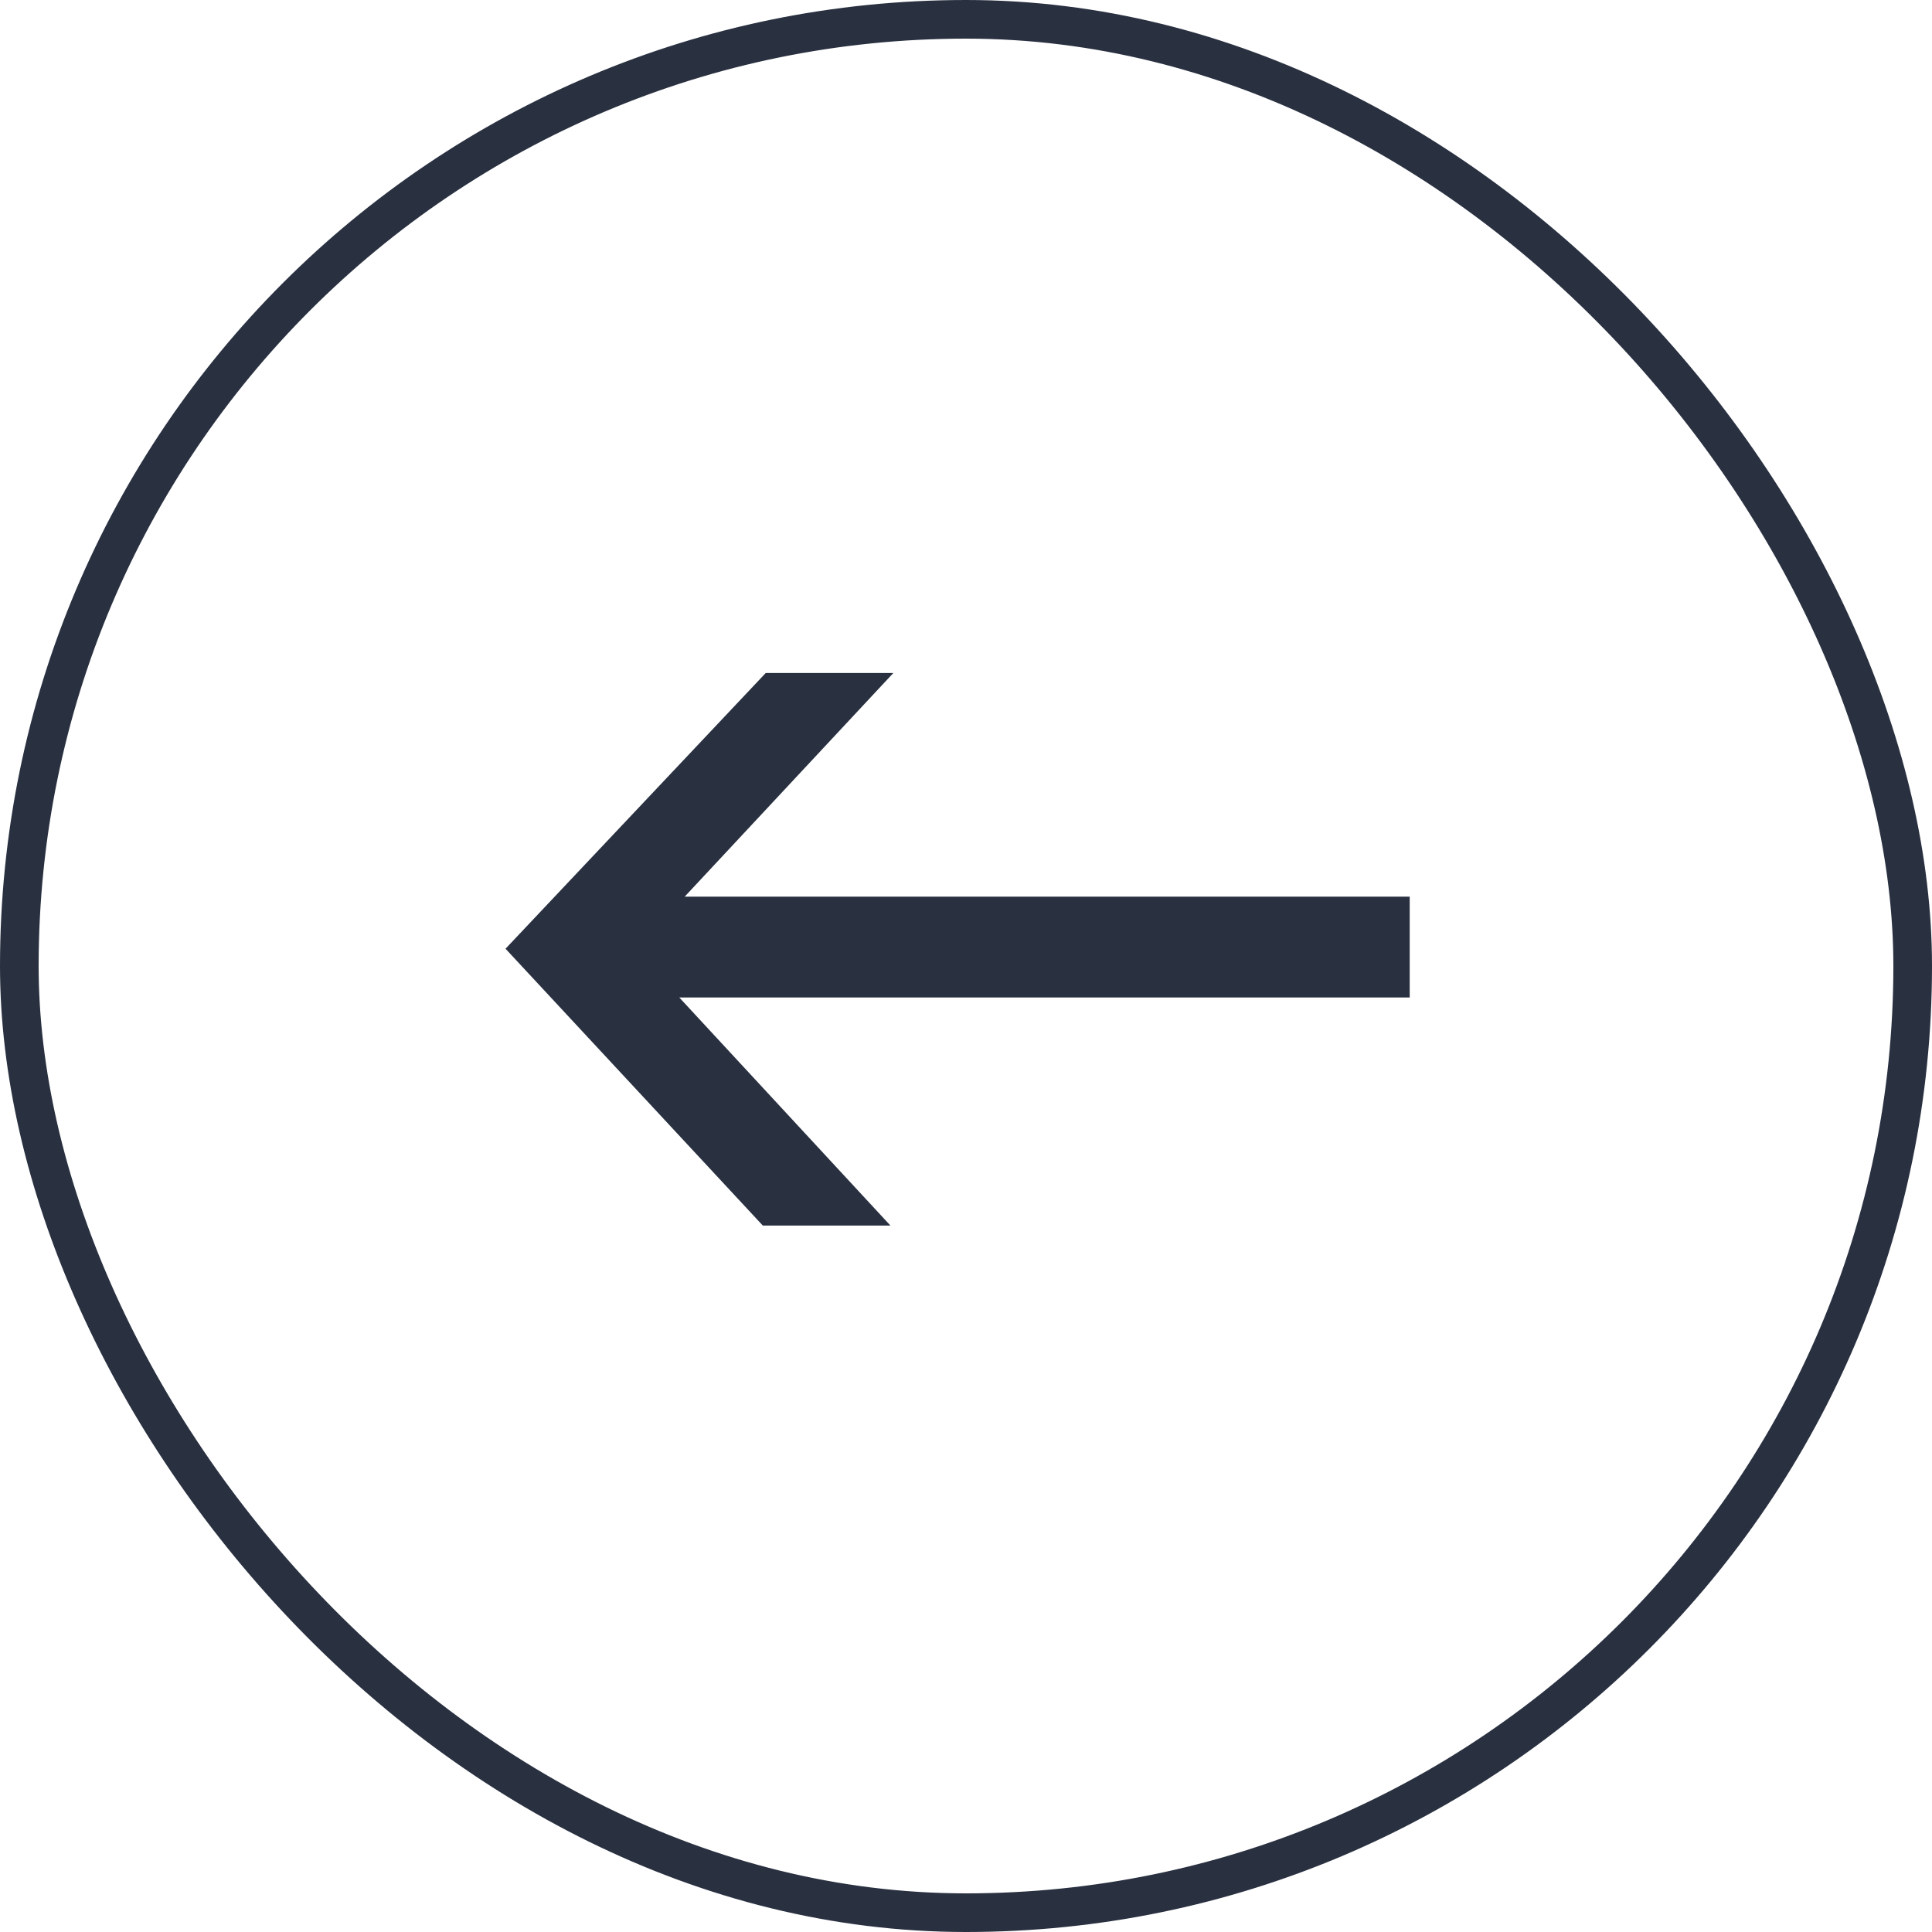
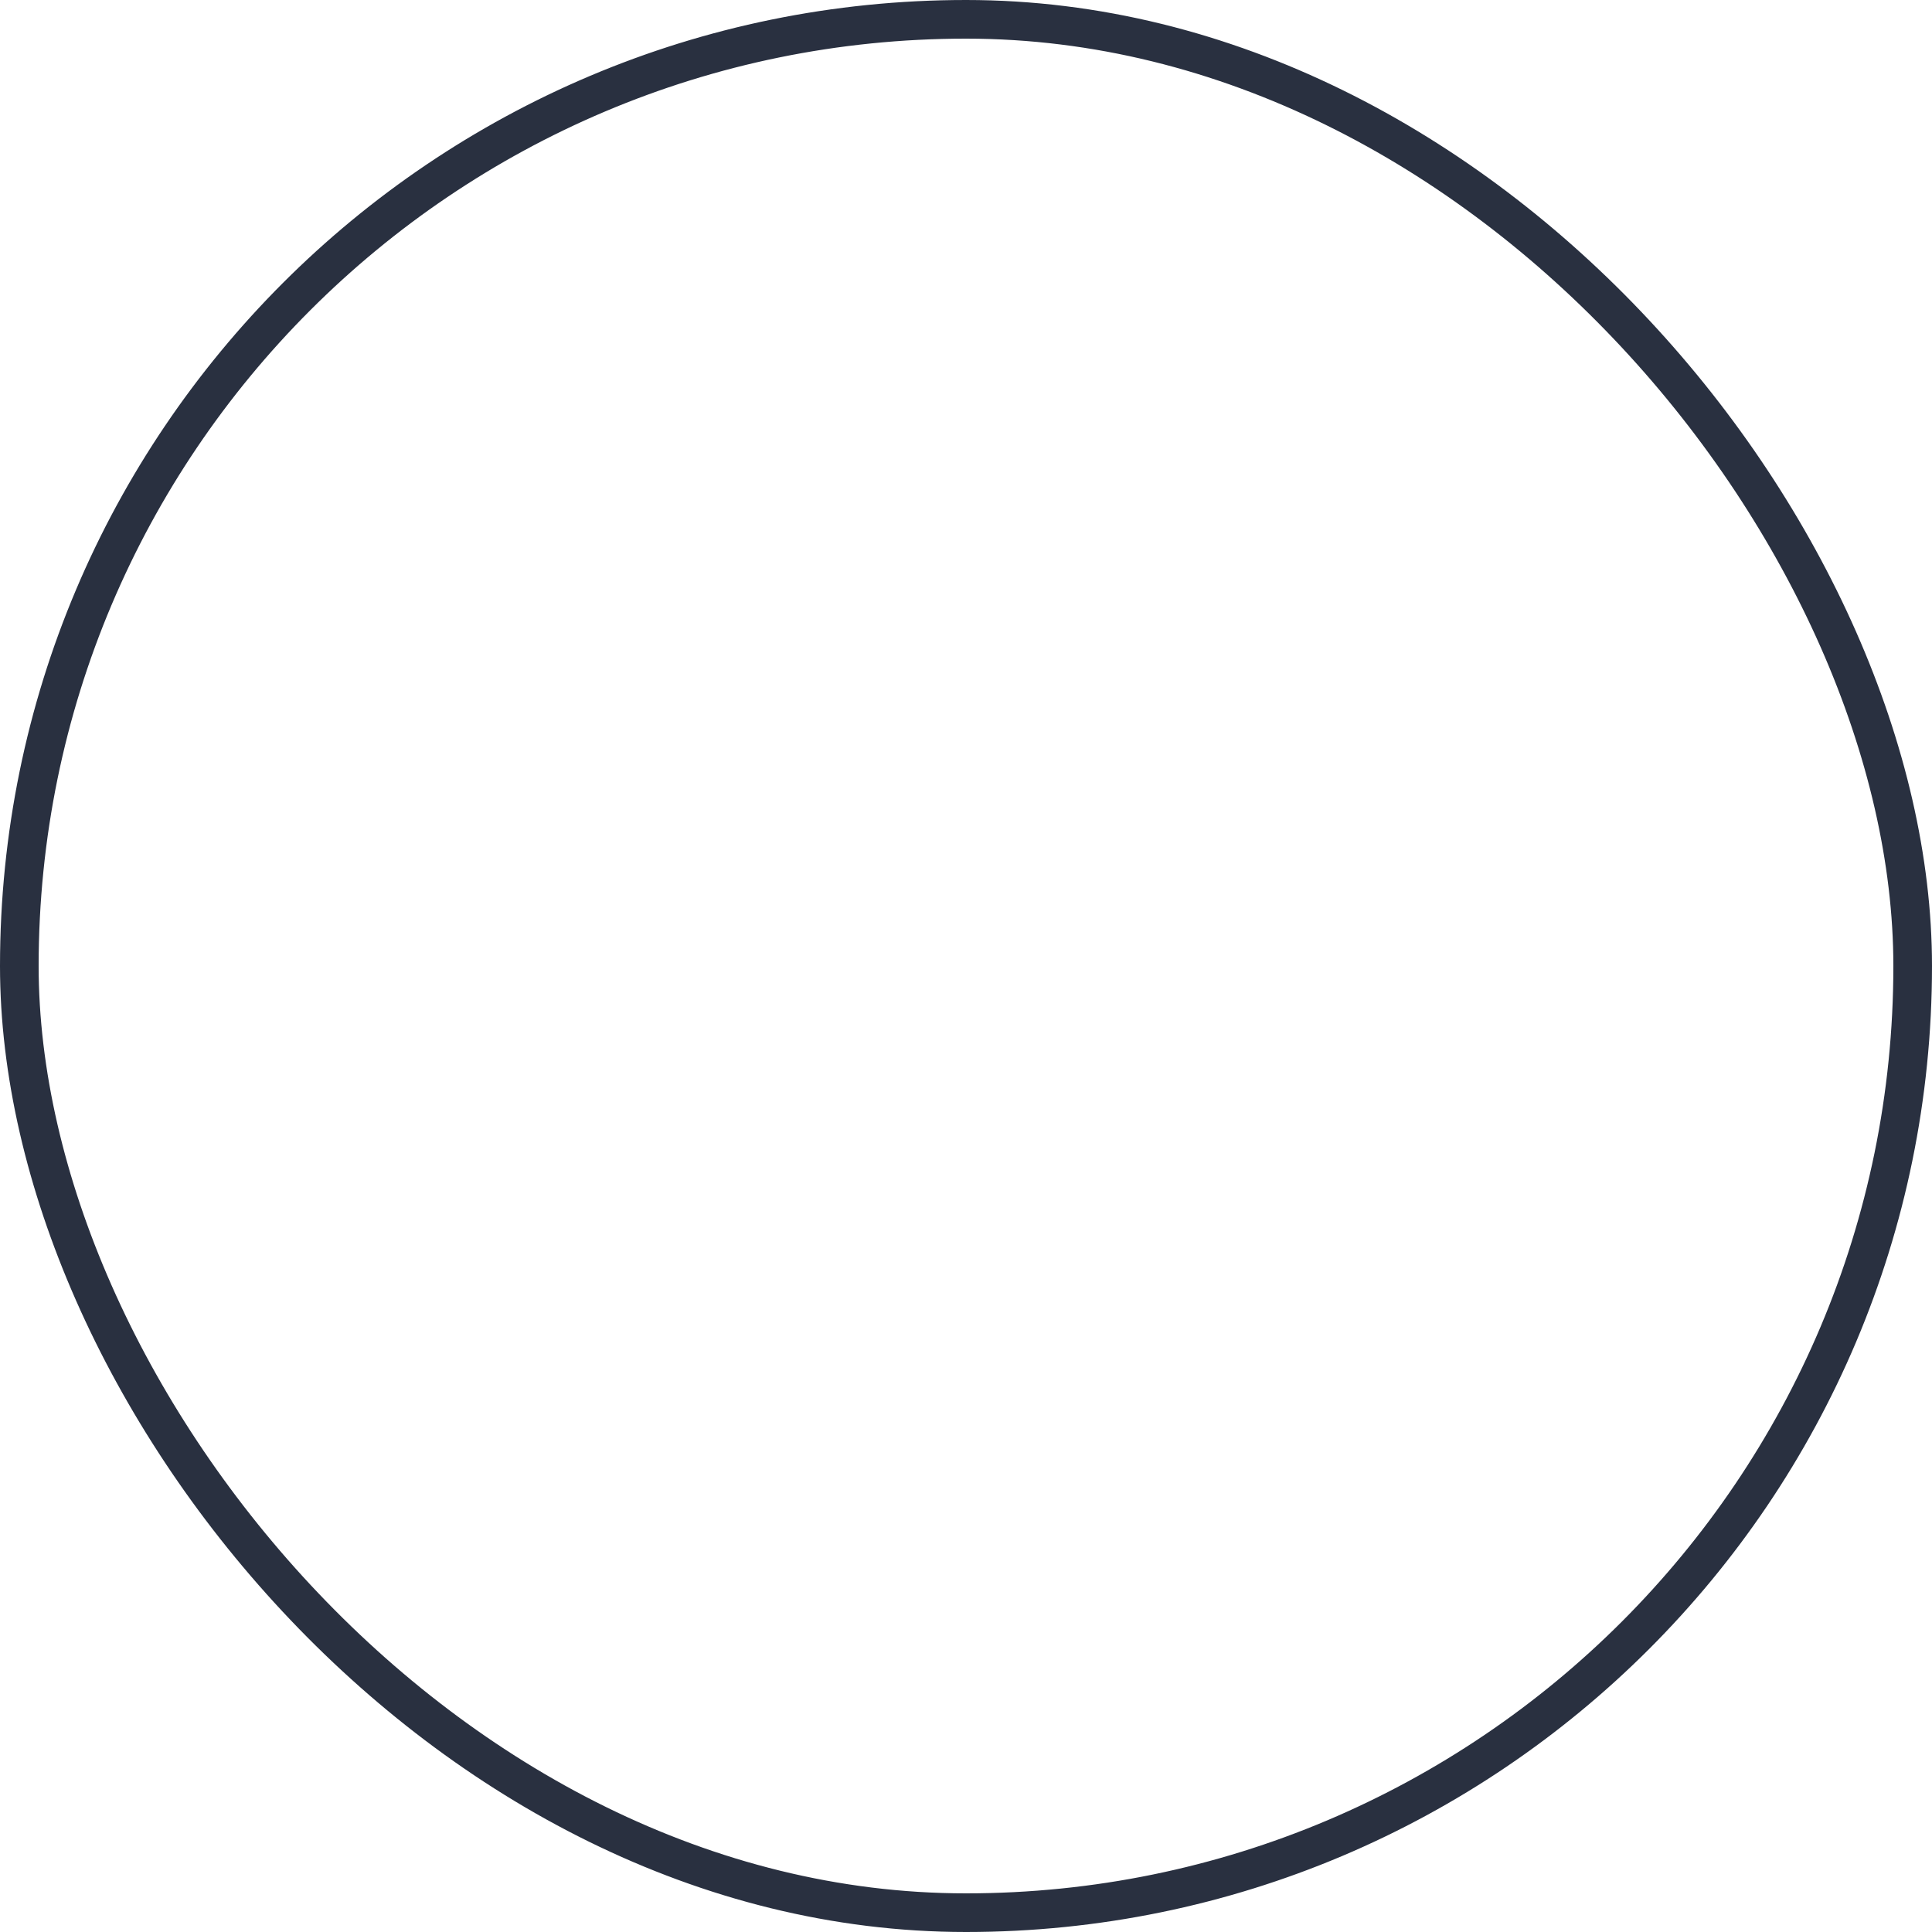
<svg xmlns="http://www.w3.org/2000/svg" width="50" height="50" viewBox="0 0 50 50" fill="none">
-   <path d="M19.817 17.417L13.083 24.553L19.741 31.717H23.044L17.58 25.815L36.483 25.815V23.205L17.72 23.205L23.12 17.417L19.817 17.417Z" fill="#293040" />
  <rect x="0.5" y="0.5" width="49" height="49" rx="24.5" stroke="#293040" />
</svg>